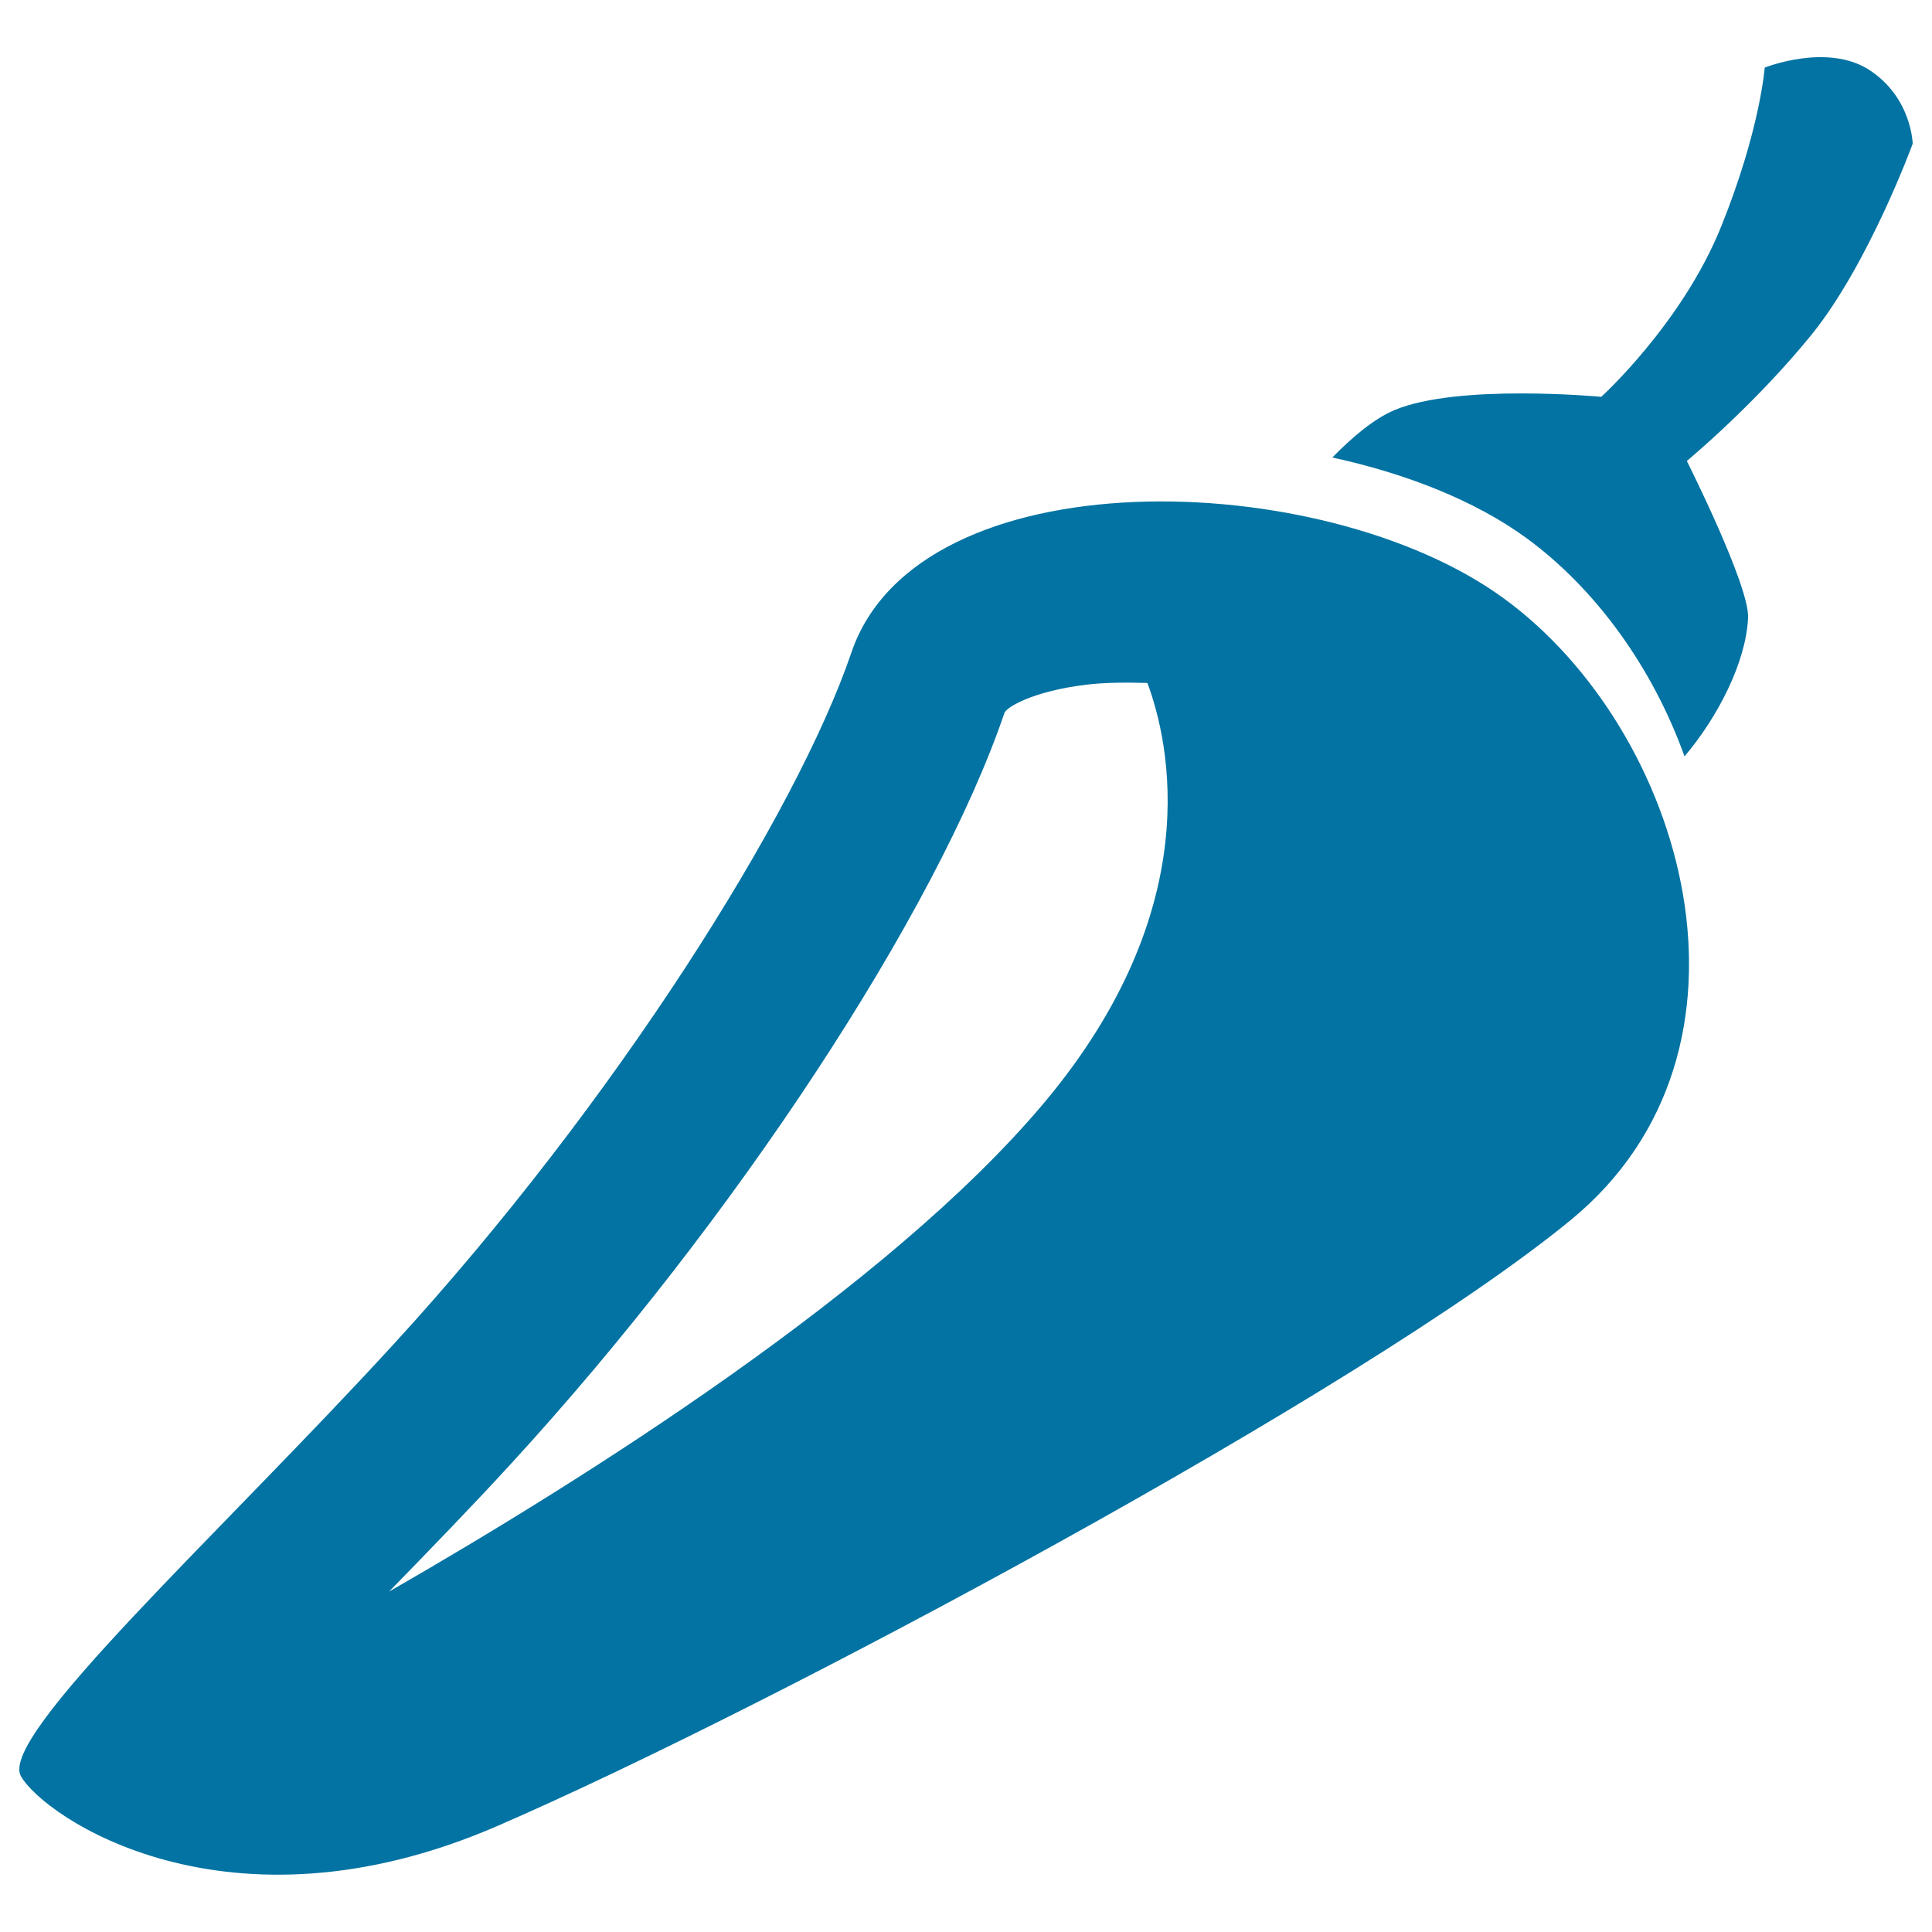
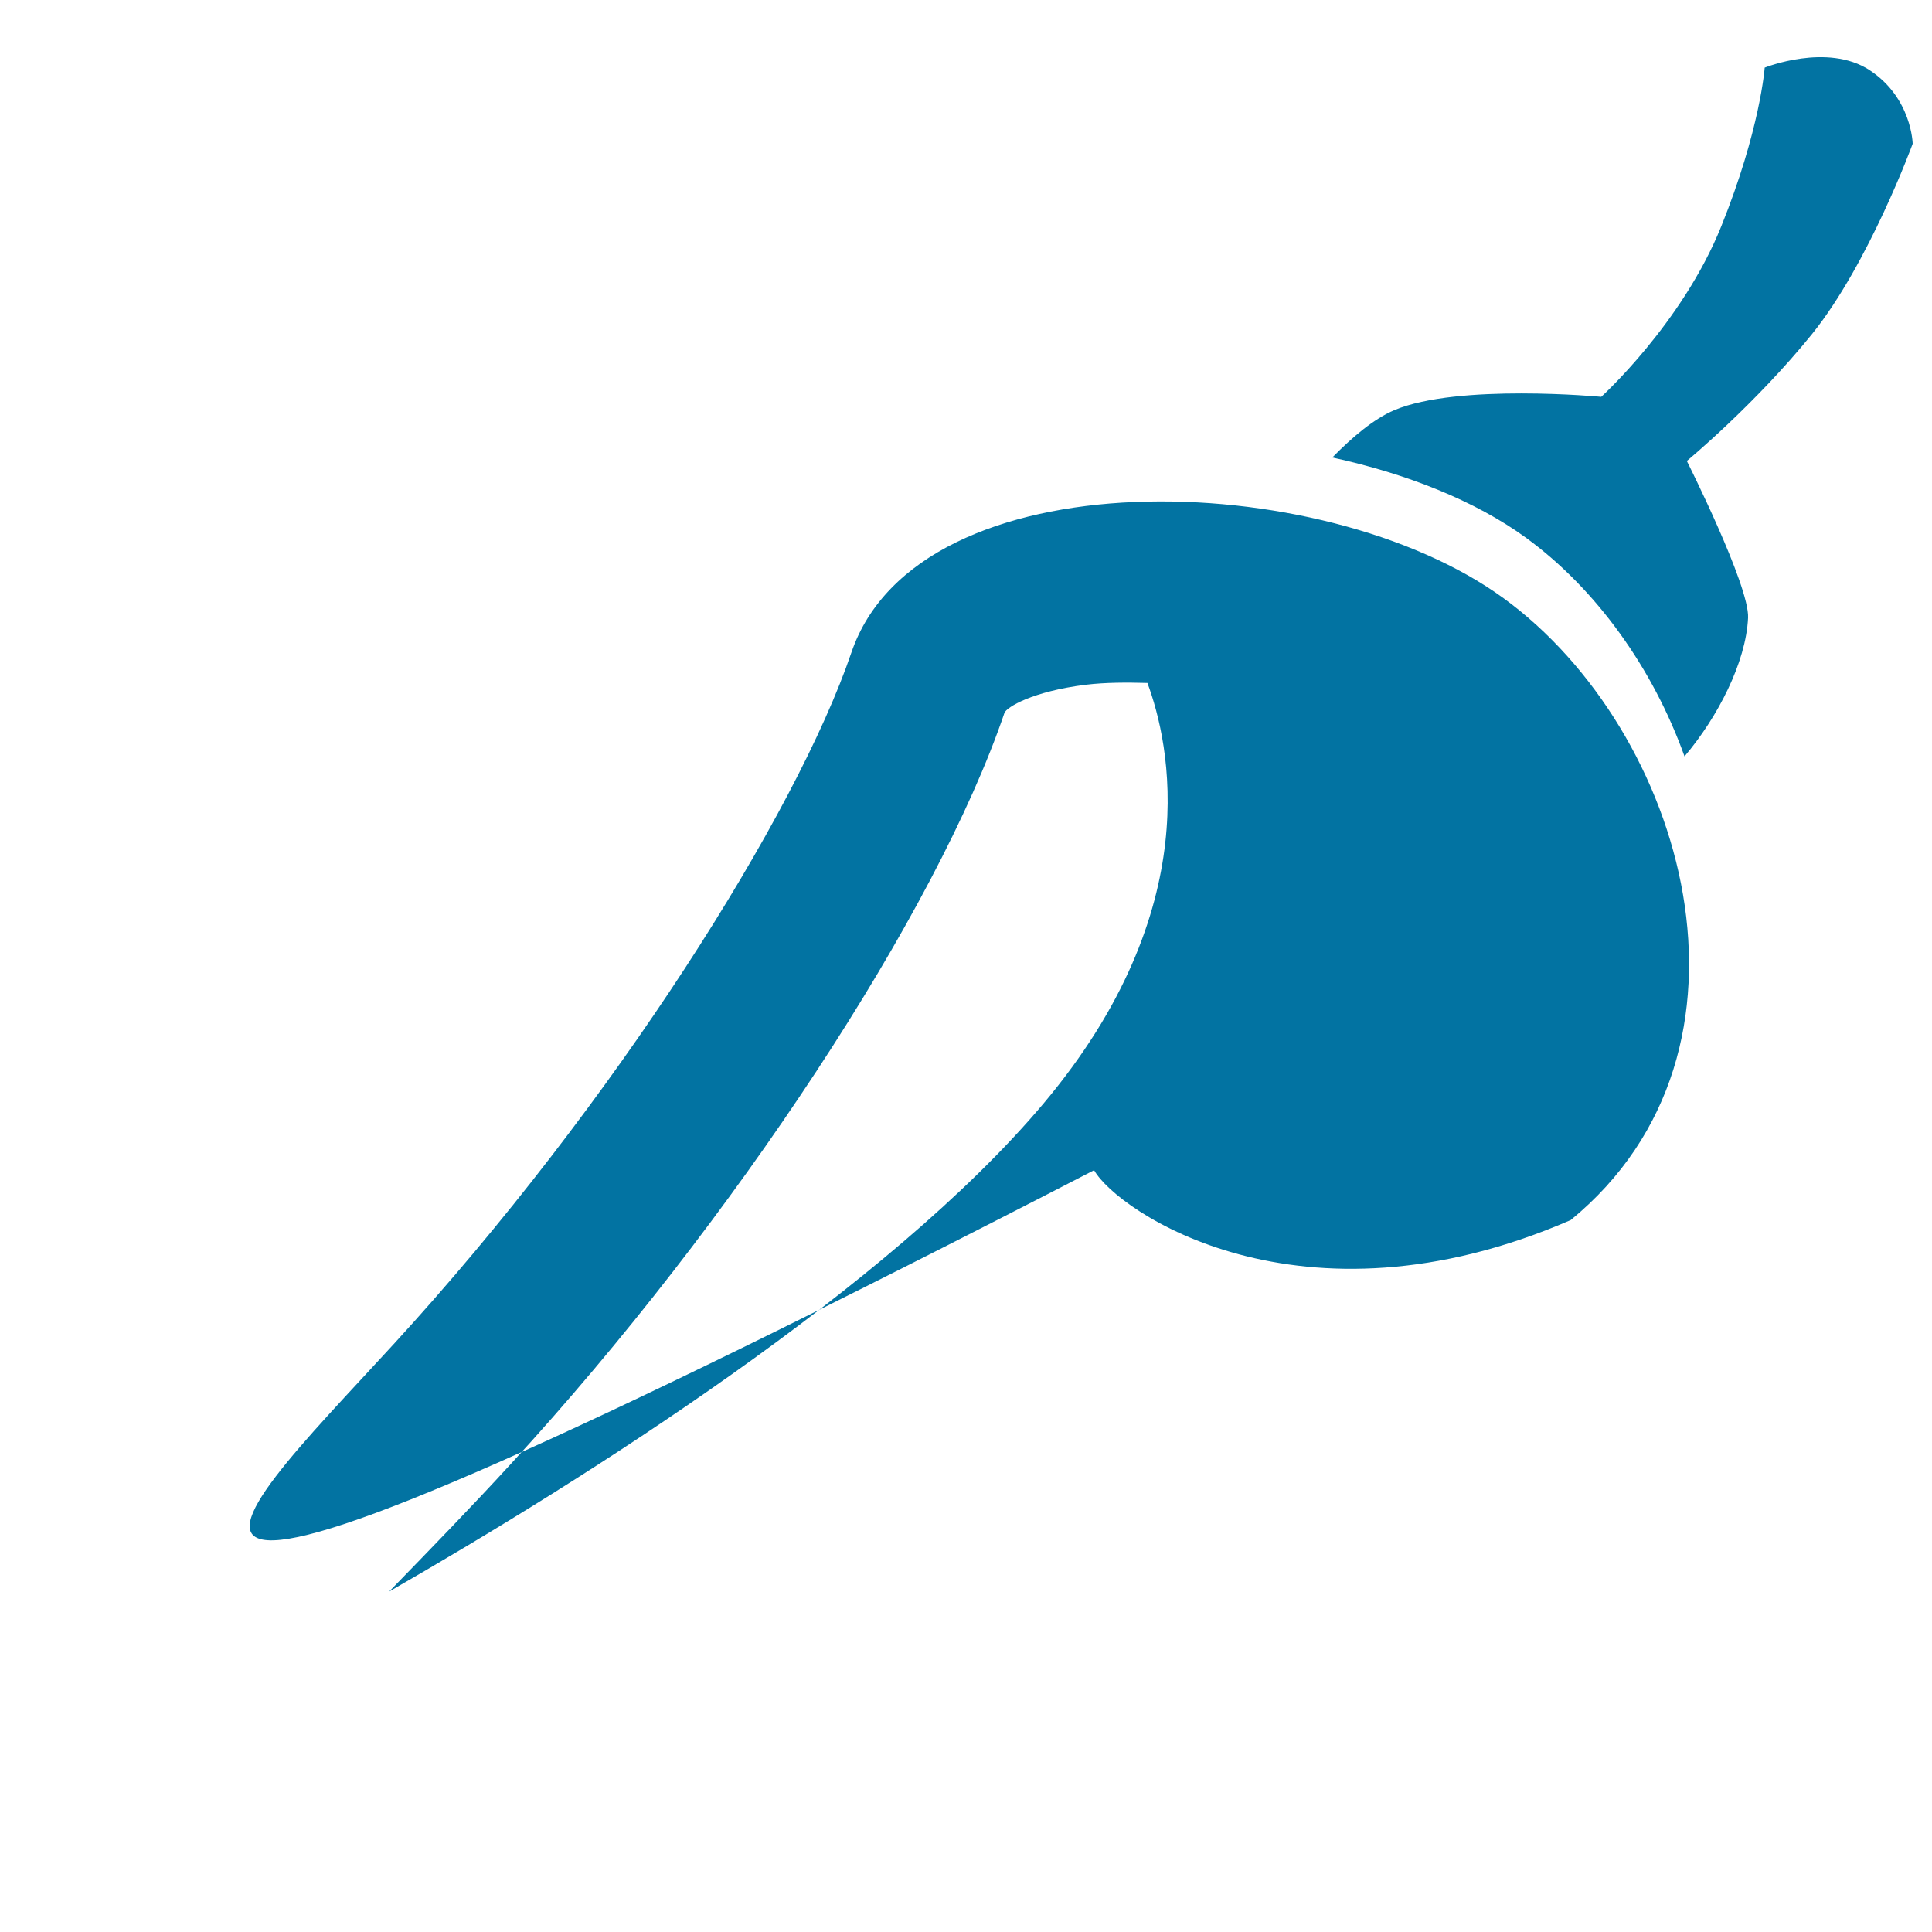
<svg xmlns="http://www.w3.org/2000/svg" viewBox="0 0 1000 1000" style="fill:#0273a2">
  <title>Fresh Fruits And Vegetables SVG icons</title>
-   <path d="M519.9,369c-35.1,103.2-140,262.9-255.1,388.3c-20.4,22.3-42.1,44.6-63.4,66.5C303,765.4,459.8,666.6,540.1,571.2c84.9-100.9,65.3-186.7,53.8-217.7c-10.8-0.3-21.7-0.3-31.7,0.9C534.4,357.8,520.9,366.1,519.9,369z M813,631.5c-107.4,88.2-415.2,252.8-555.5,313.6c-140.3,60.9-235-4.9-246.7-25.8C-0.8,898.4,114,793.7,203.7,695.8c114.6-125,208.6-274.6,237-358.1c34.7-101.9,243.7-96.4,337.5-28.1C872.1,377.9,920.5,543.3,813,631.5z M938,172.8c-29.5,36.5-64.9,65.8-64.9,65.8s32.5,64.6,31.7,81.2c-1.1,23.1-15.7,51.4-32.9,71.7c-16.3-45.5-45.7-86.7-82.1-113.2c-26.4-19.2-62-33.2-100.2-41.5c10.4-10.6,21.5-20,32.1-24.5c32.8-13.9,107.1-6.9,107.1-6.9s41.9-38,62.1-88.2C911.1,67.1,913.4,35,913.4,35s32.4-13,54.3,1.3C989.6,50.7,990,74.4,990,74.4S967.4,136.2,938,172.8z" />
+   <path d="M519.9,369c-35.1,103.2-140,262.9-255.1,388.3c-20.4,22.3-42.1,44.6-63.4,66.5C303,765.4,459.8,666.6,540.1,571.2c84.9-100.9,65.3-186.7,53.8-217.7c-10.8-0.3-21.7-0.3-31.7,0.9C534.4,357.8,520.9,366.1,519.9,369z M813,631.5c-140.3,60.9-235-4.9-246.7-25.8C-0.8,898.4,114,793.7,203.7,695.8c114.6-125,208.6-274.6,237-358.1c34.7-101.9,243.7-96.4,337.5-28.1C872.1,377.9,920.5,543.3,813,631.5z M938,172.8c-29.5,36.5-64.9,65.8-64.9,65.8s32.5,64.6,31.7,81.2c-1.1,23.1-15.7,51.4-32.9,71.7c-16.3-45.5-45.7-86.7-82.1-113.2c-26.4-19.2-62-33.2-100.2-41.5c10.4-10.6,21.5-20,32.1-24.5c32.8-13.9,107.1-6.9,107.1-6.9s41.9-38,62.1-88.2C911.1,67.1,913.4,35,913.4,35s32.4-13,54.3,1.3C989.6,50.7,990,74.4,990,74.4S967.4,136.2,938,172.8z" />
</svg>